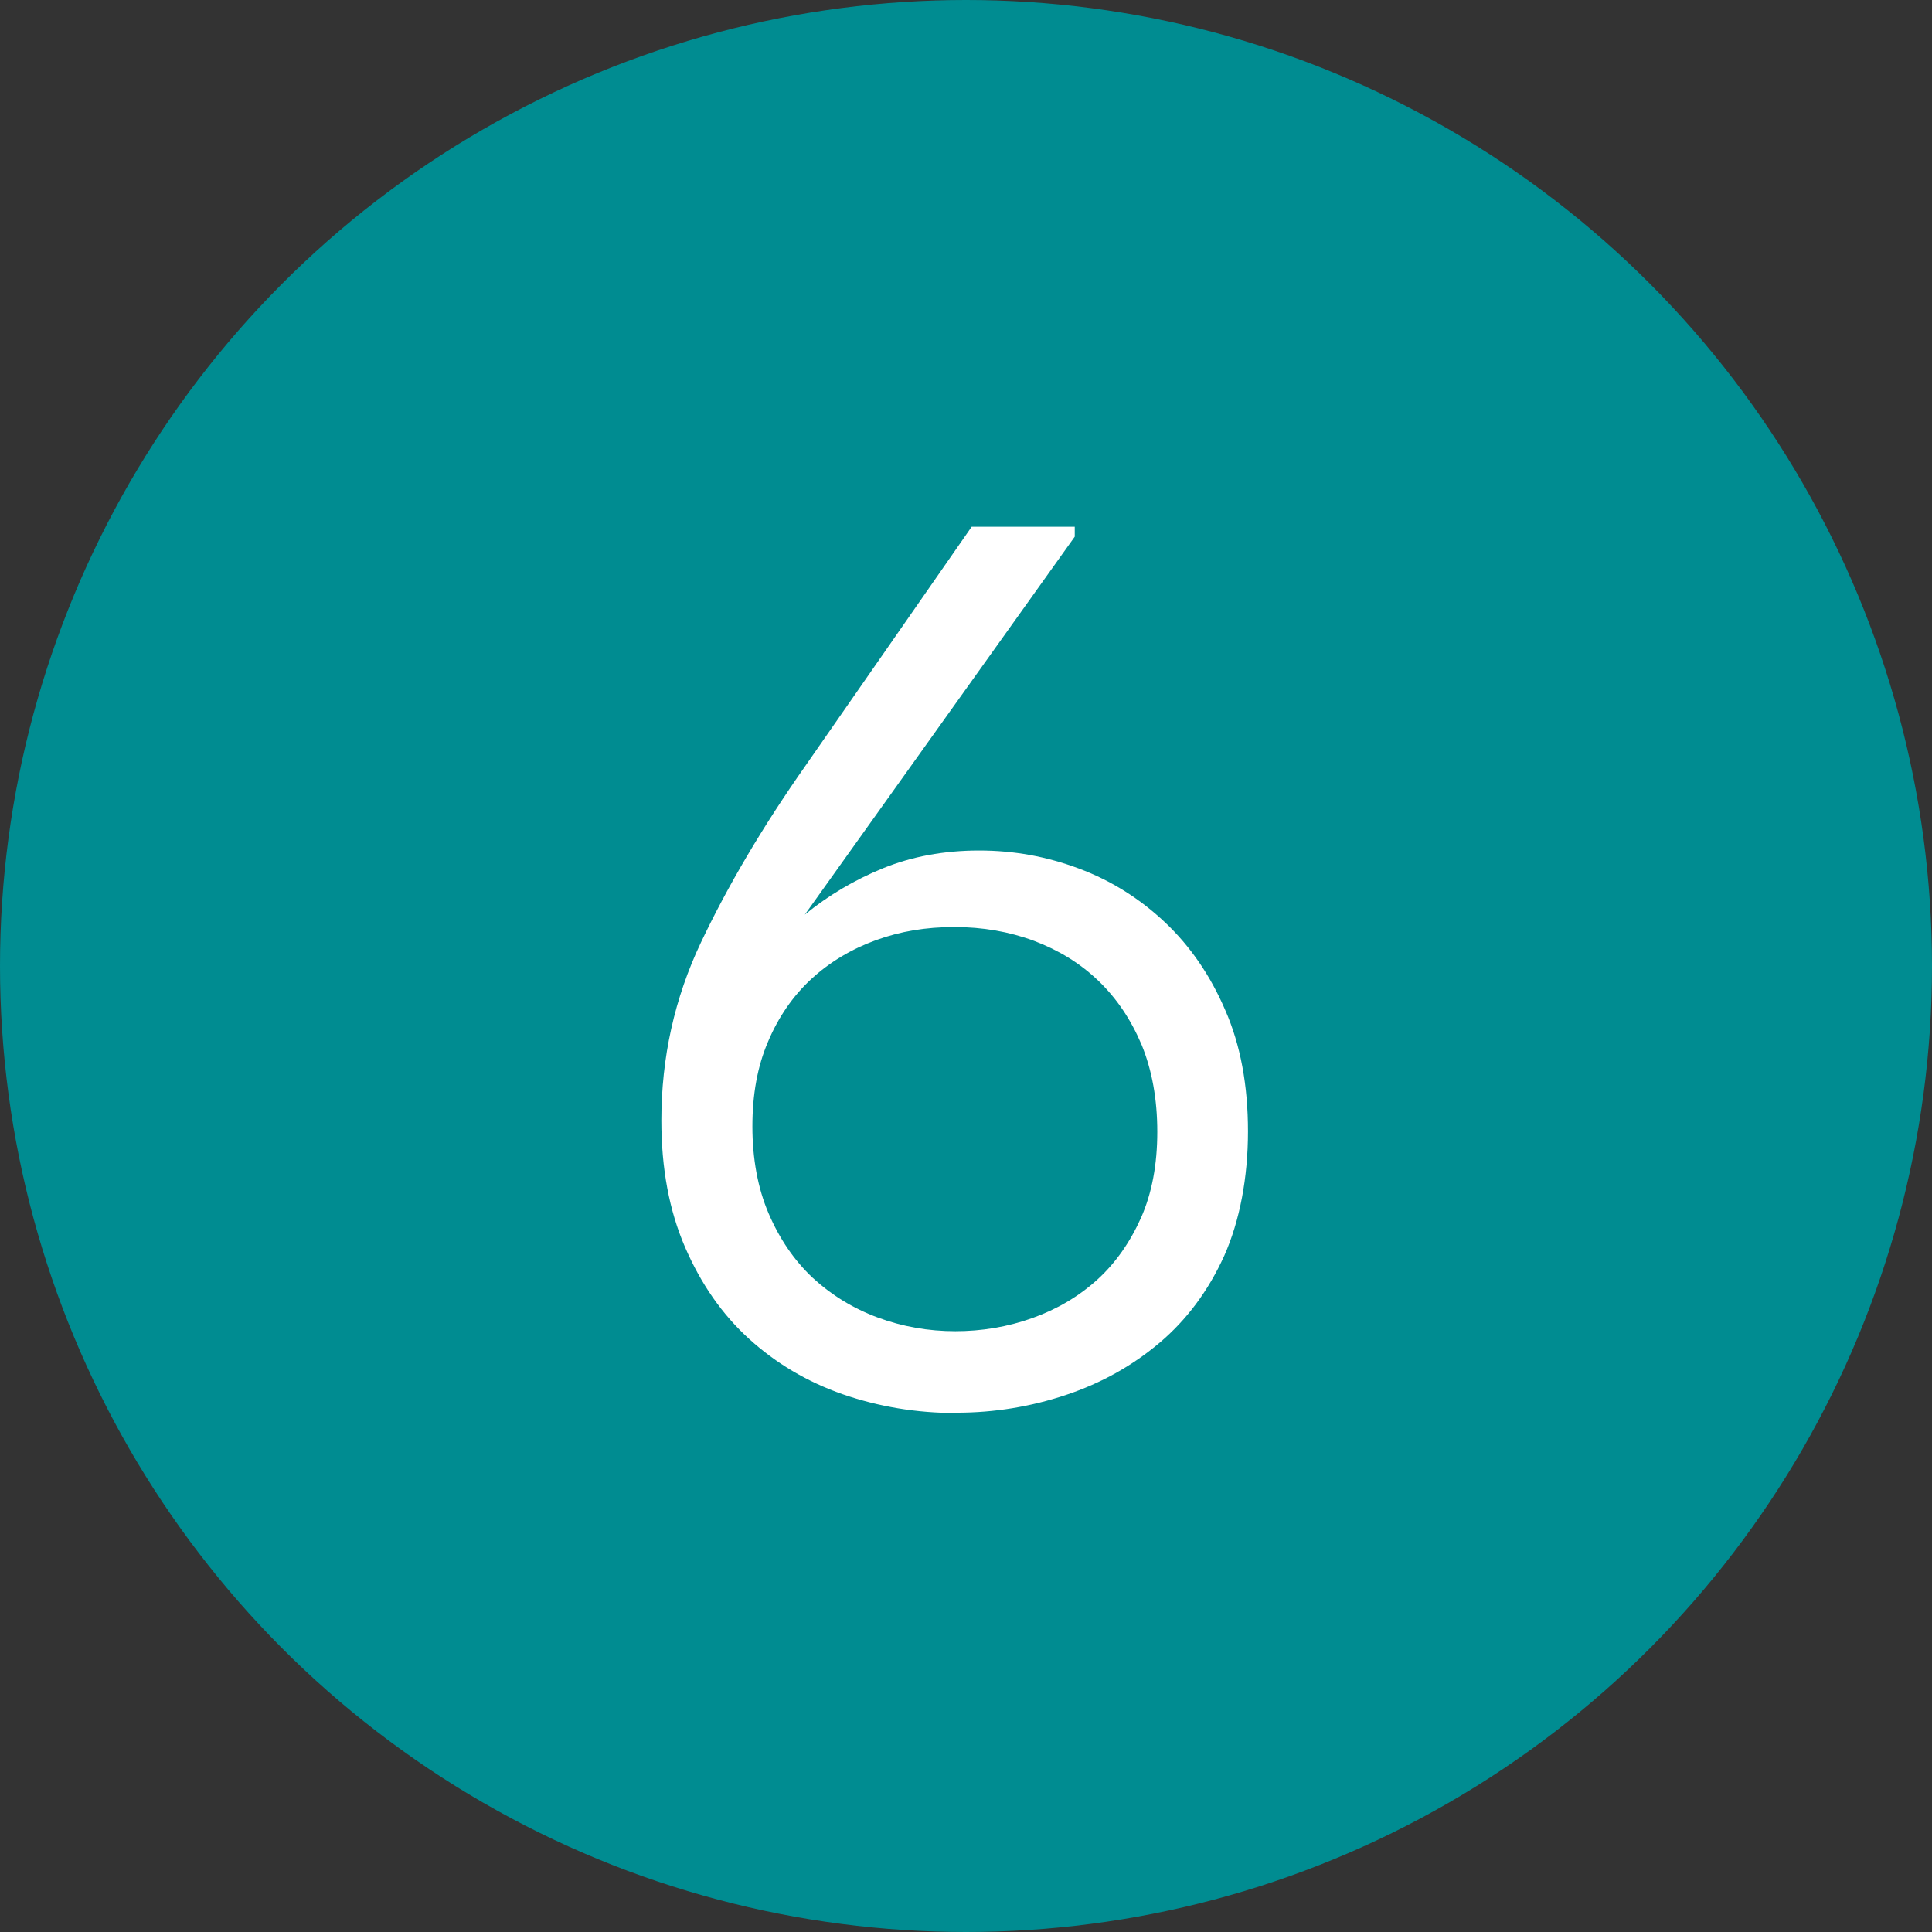
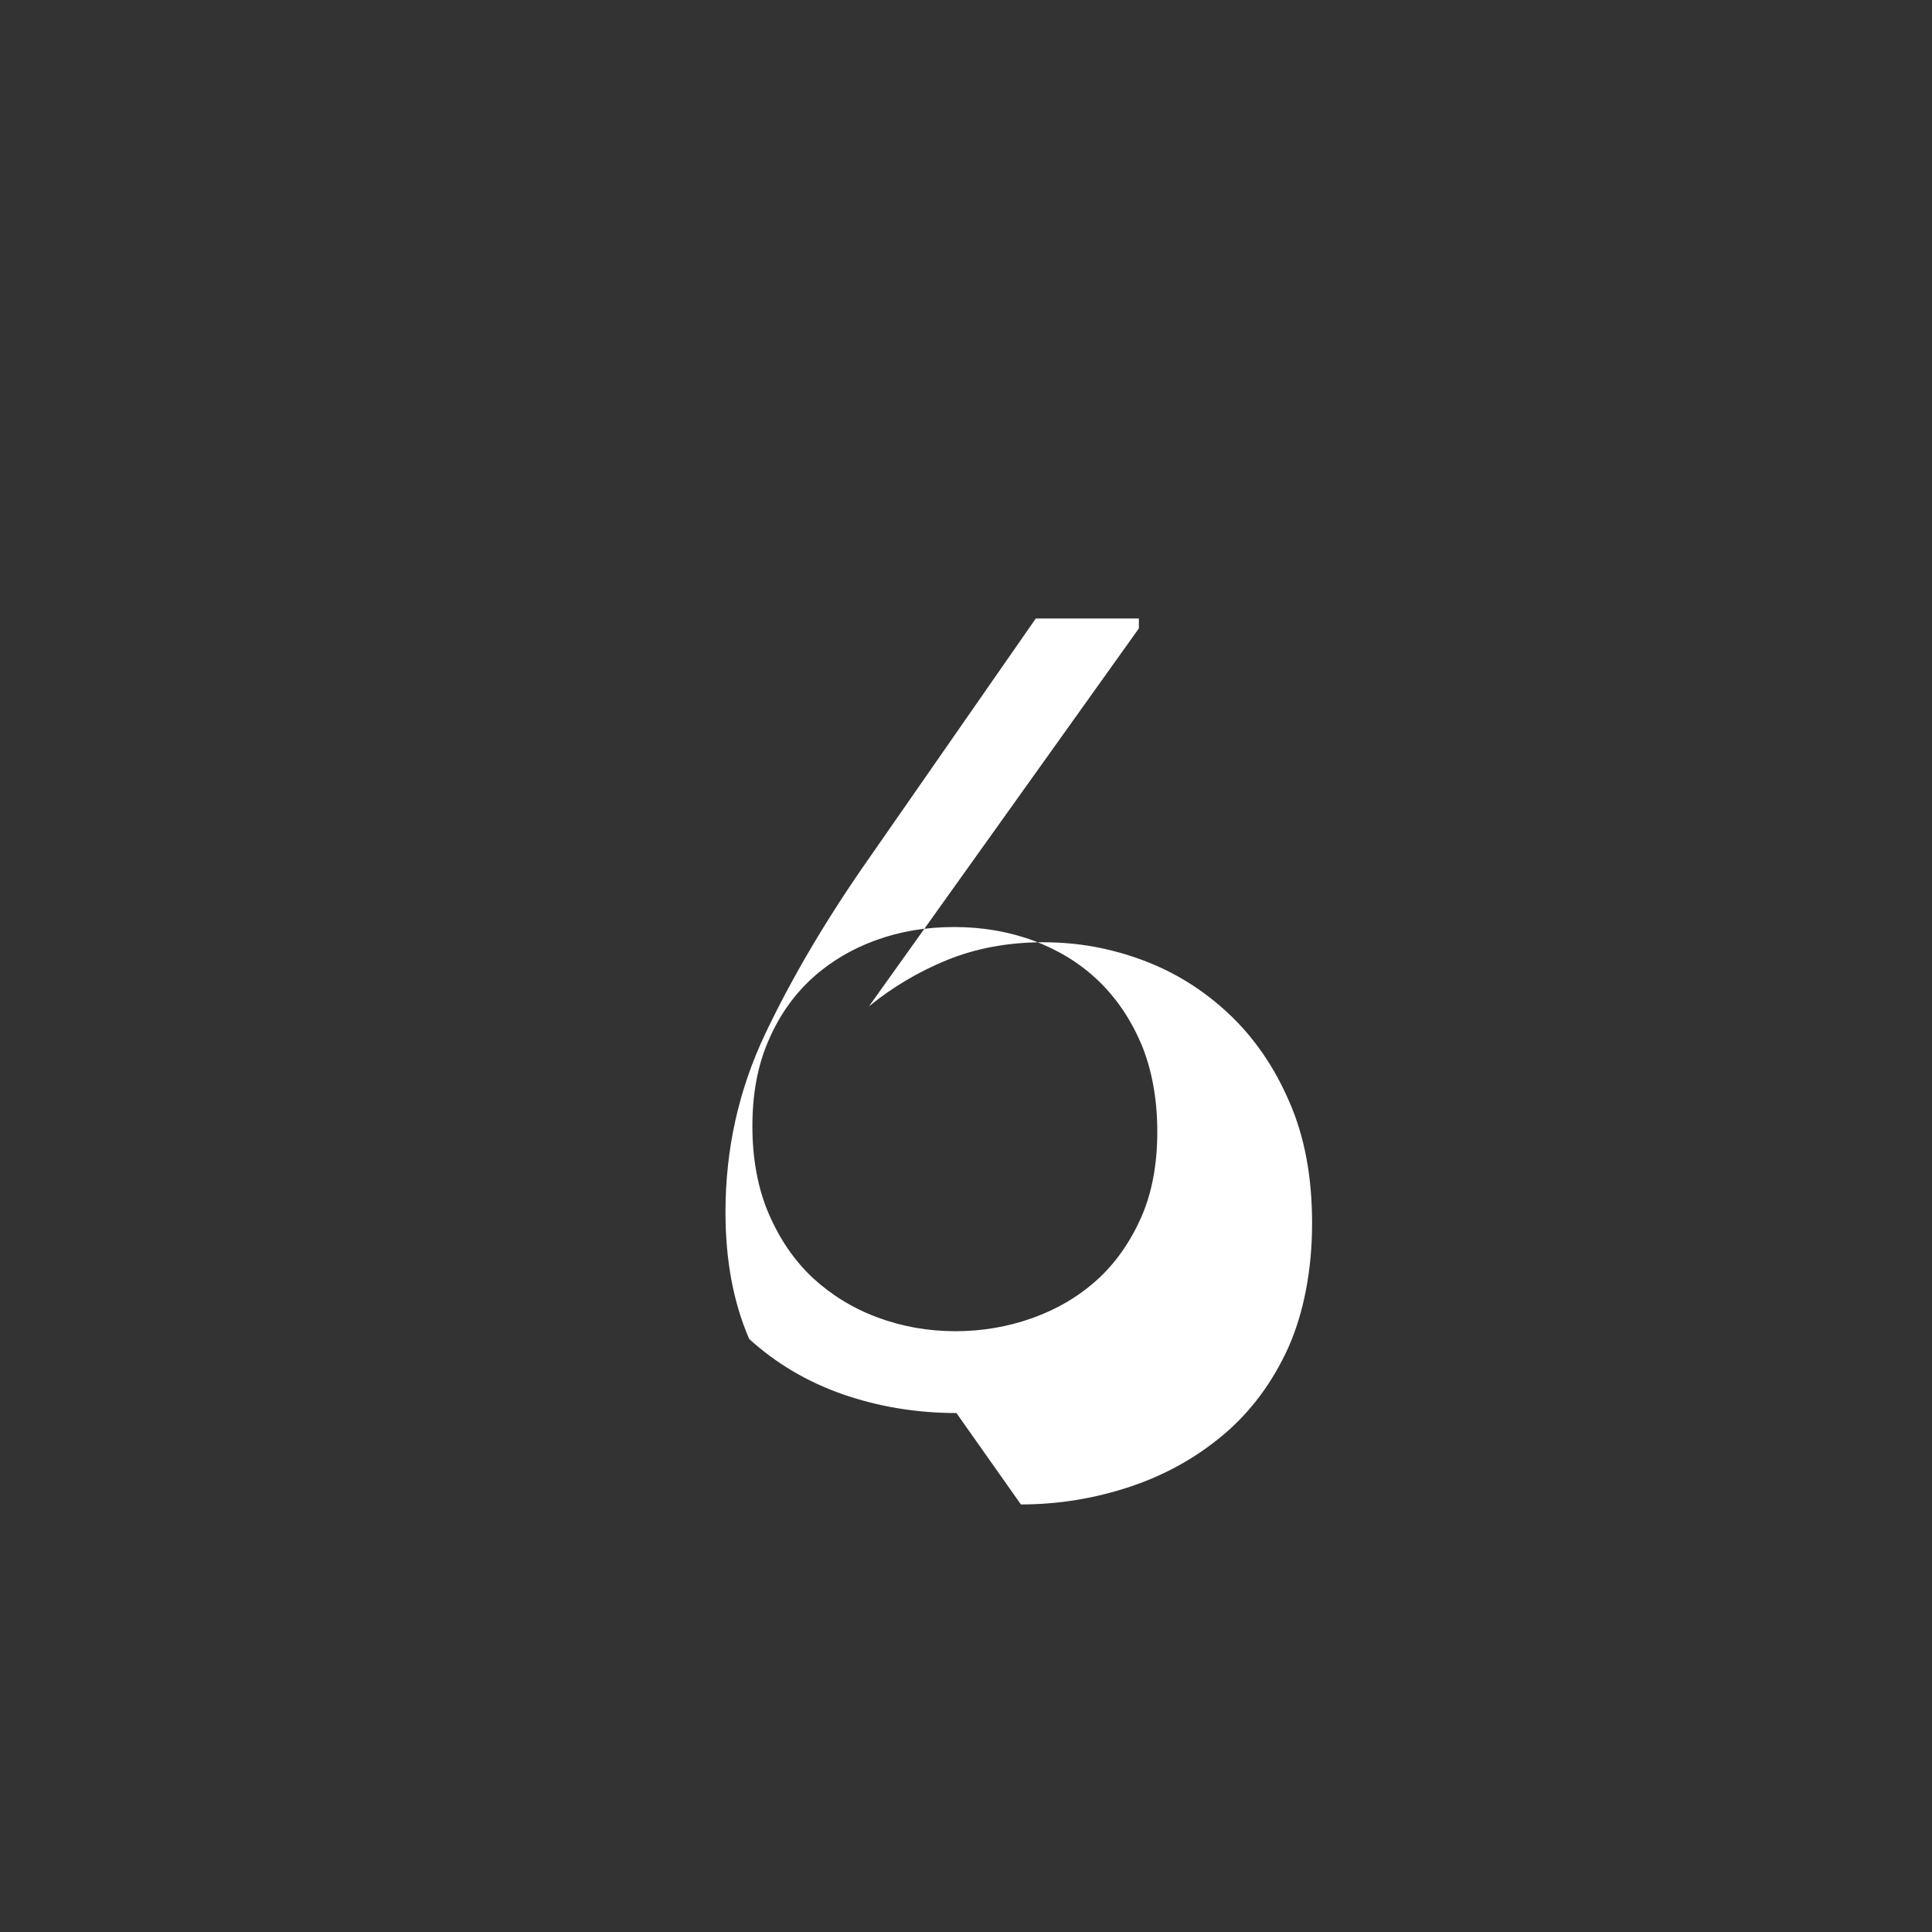
<svg xmlns="http://www.w3.org/2000/svg" id="_Слой_2" data-name="Слой 2" viewBox="0 0 54.54 54.54">
  <rect x="0" y="0" width="54.54" height="54.54" fill="#333333" stroke="none" />
  <defs>
    <style> .cls-1 { fill: #008c91; } .cls-1, .cls-2 { stroke-width: 0px; } .cls-2 { fill: #fff; } </style>
  </defs>
  <g id="_Слой_1-2" data-name="Слой 1">
    <g>
-       <circle class="cls-1" cx="27.27" cy="27.27" r="27.27" />
-       <path class="cls-2" d="M27,39.89c-1.13,0-2.2-.18-3.21-.53-1-.35-1.88-.87-2.64-1.56s-1.36-1.55-1.81-2.59c-.45-1.04-.67-2.23-.67-3.58,0-1.77.37-3.45,1.12-5.03s1.73-3.25,2.96-5l4.68-6.73h2.91v.28l-7.62,10.67c.66-.54,1.4-.98,2.21-1.31s1.72-.5,2.71-.5,1.91.17,2.82.51c.91.34,1.72.85,2.43,1.52.71.67,1.28,1.5,1.7,2.48.43.98.64,2.12.64,3.42s-.23,2.52-.67,3.51c-.45.99-1.06,1.81-1.83,2.46s-1.65,1.14-2.64,1.47c-.99.33-2.02.5-3.08.5ZM26.96,37.58c.75,0,1.48-.12,2.18-.37s1.31-.61,1.83-1.08c.52-.47.93-1.06,1.24-1.75.31-.7.46-1.51.46-2.43s-.15-1.74-.44-2.45c-.3-.71-.7-1.31-1.22-1.81s-1.13-.87-1.82-1.13c-.7-.26-1.45-.39-2.25-.39s-1.52.12-2.21.37-1.31.62-1.83,1.1c-.52.48-.93,1.08-1.22,1.77-.3.7-.44,1.49-.44,2.39s.15,1.74.46,2.46c.31.72.72,1.32,1.24,1.81.52.48,1.13.86,1.83,1.12.7.26,1.43.39,2.21.39Z" />
+       <path class="cls-2" d="M27,39.89c-1.13,0-2.2-.18-3.21-.53-1-.35-1.88-.87-2.64-1.56c-.45-1.04-.67-2.23-.67-3.58,0-1.77.37-3.45,1.12-5.03s1.73-3.25,2.96-5l4.68-6.73h2.91v.28l-7.62,10.67c.66-.54,1.4-.98,2.21-1.31s1.72-.5,2.71-.5,1.91.17,2.82.51c.91.34,1.72.85,2.43,1.52.71.67,1.28,1.5,1.7,2.48.43.98.64,2.12.64,3.42s-.23,2.52-.67,3.51c-.45.99-1.06,1.81-1.83,2.46s-1.65,1.14-2.64,1.47c-.99.33-2.02.5-3.08.5ZM26.96,37.58c.75,0,1.48-.12,2.18-.37s1.31-.61,1.83-1.08c.52-.47.93-1.06,1.24-1.75.31-.7.46-1.51.46-2.43s-.15-1.74-.44-2.45c-.3-.71-.7-1.31-1.22-1.81s-1.13-.87-1.82-1.13c-.7-.26-1.45-.39-2.25-.39s-1.52.12-2.21.37-1.31.62-1.83,1.1c-.52.48-.93,1.08-1.22,1.77-.3.7-.44,1.49-.44,2.39s.15,1.74.46,2.46c.31.72.72,1.32,1.24,1.81.52.48,1.13.86,1.83,1.12.7.26,1.43.39,2.21.39Z" />
    </g>
  </g>
</svg>